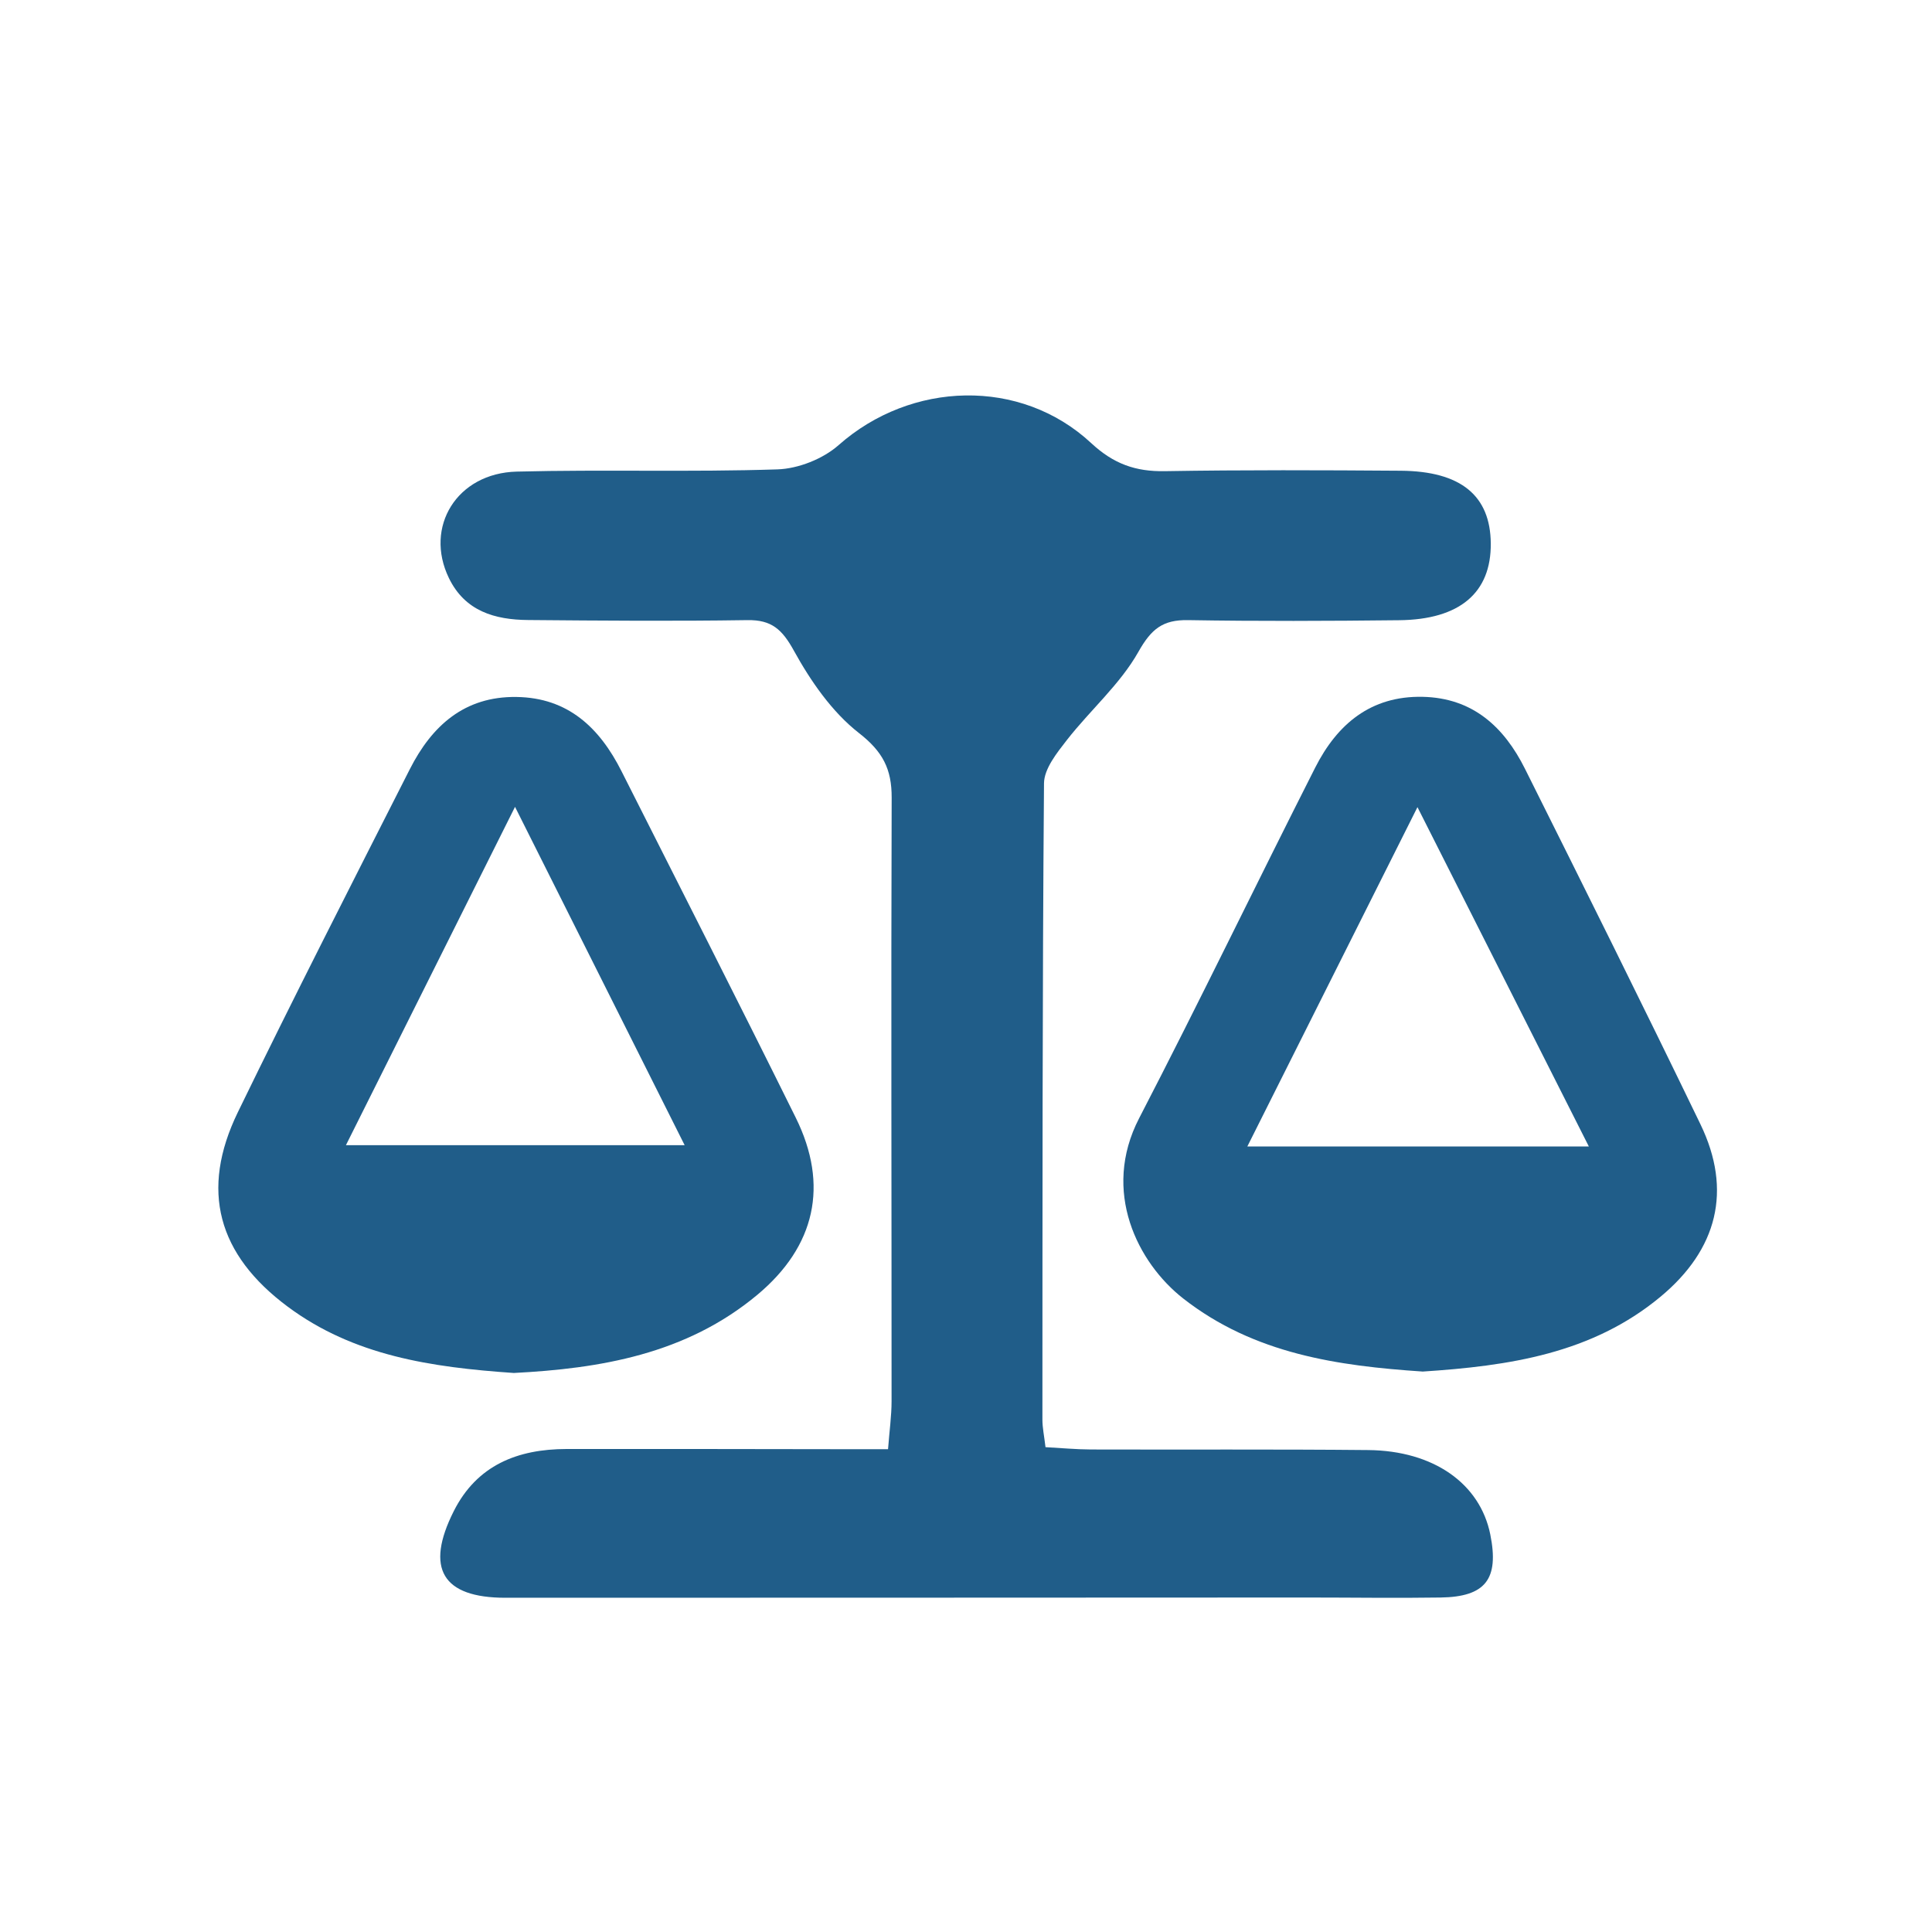
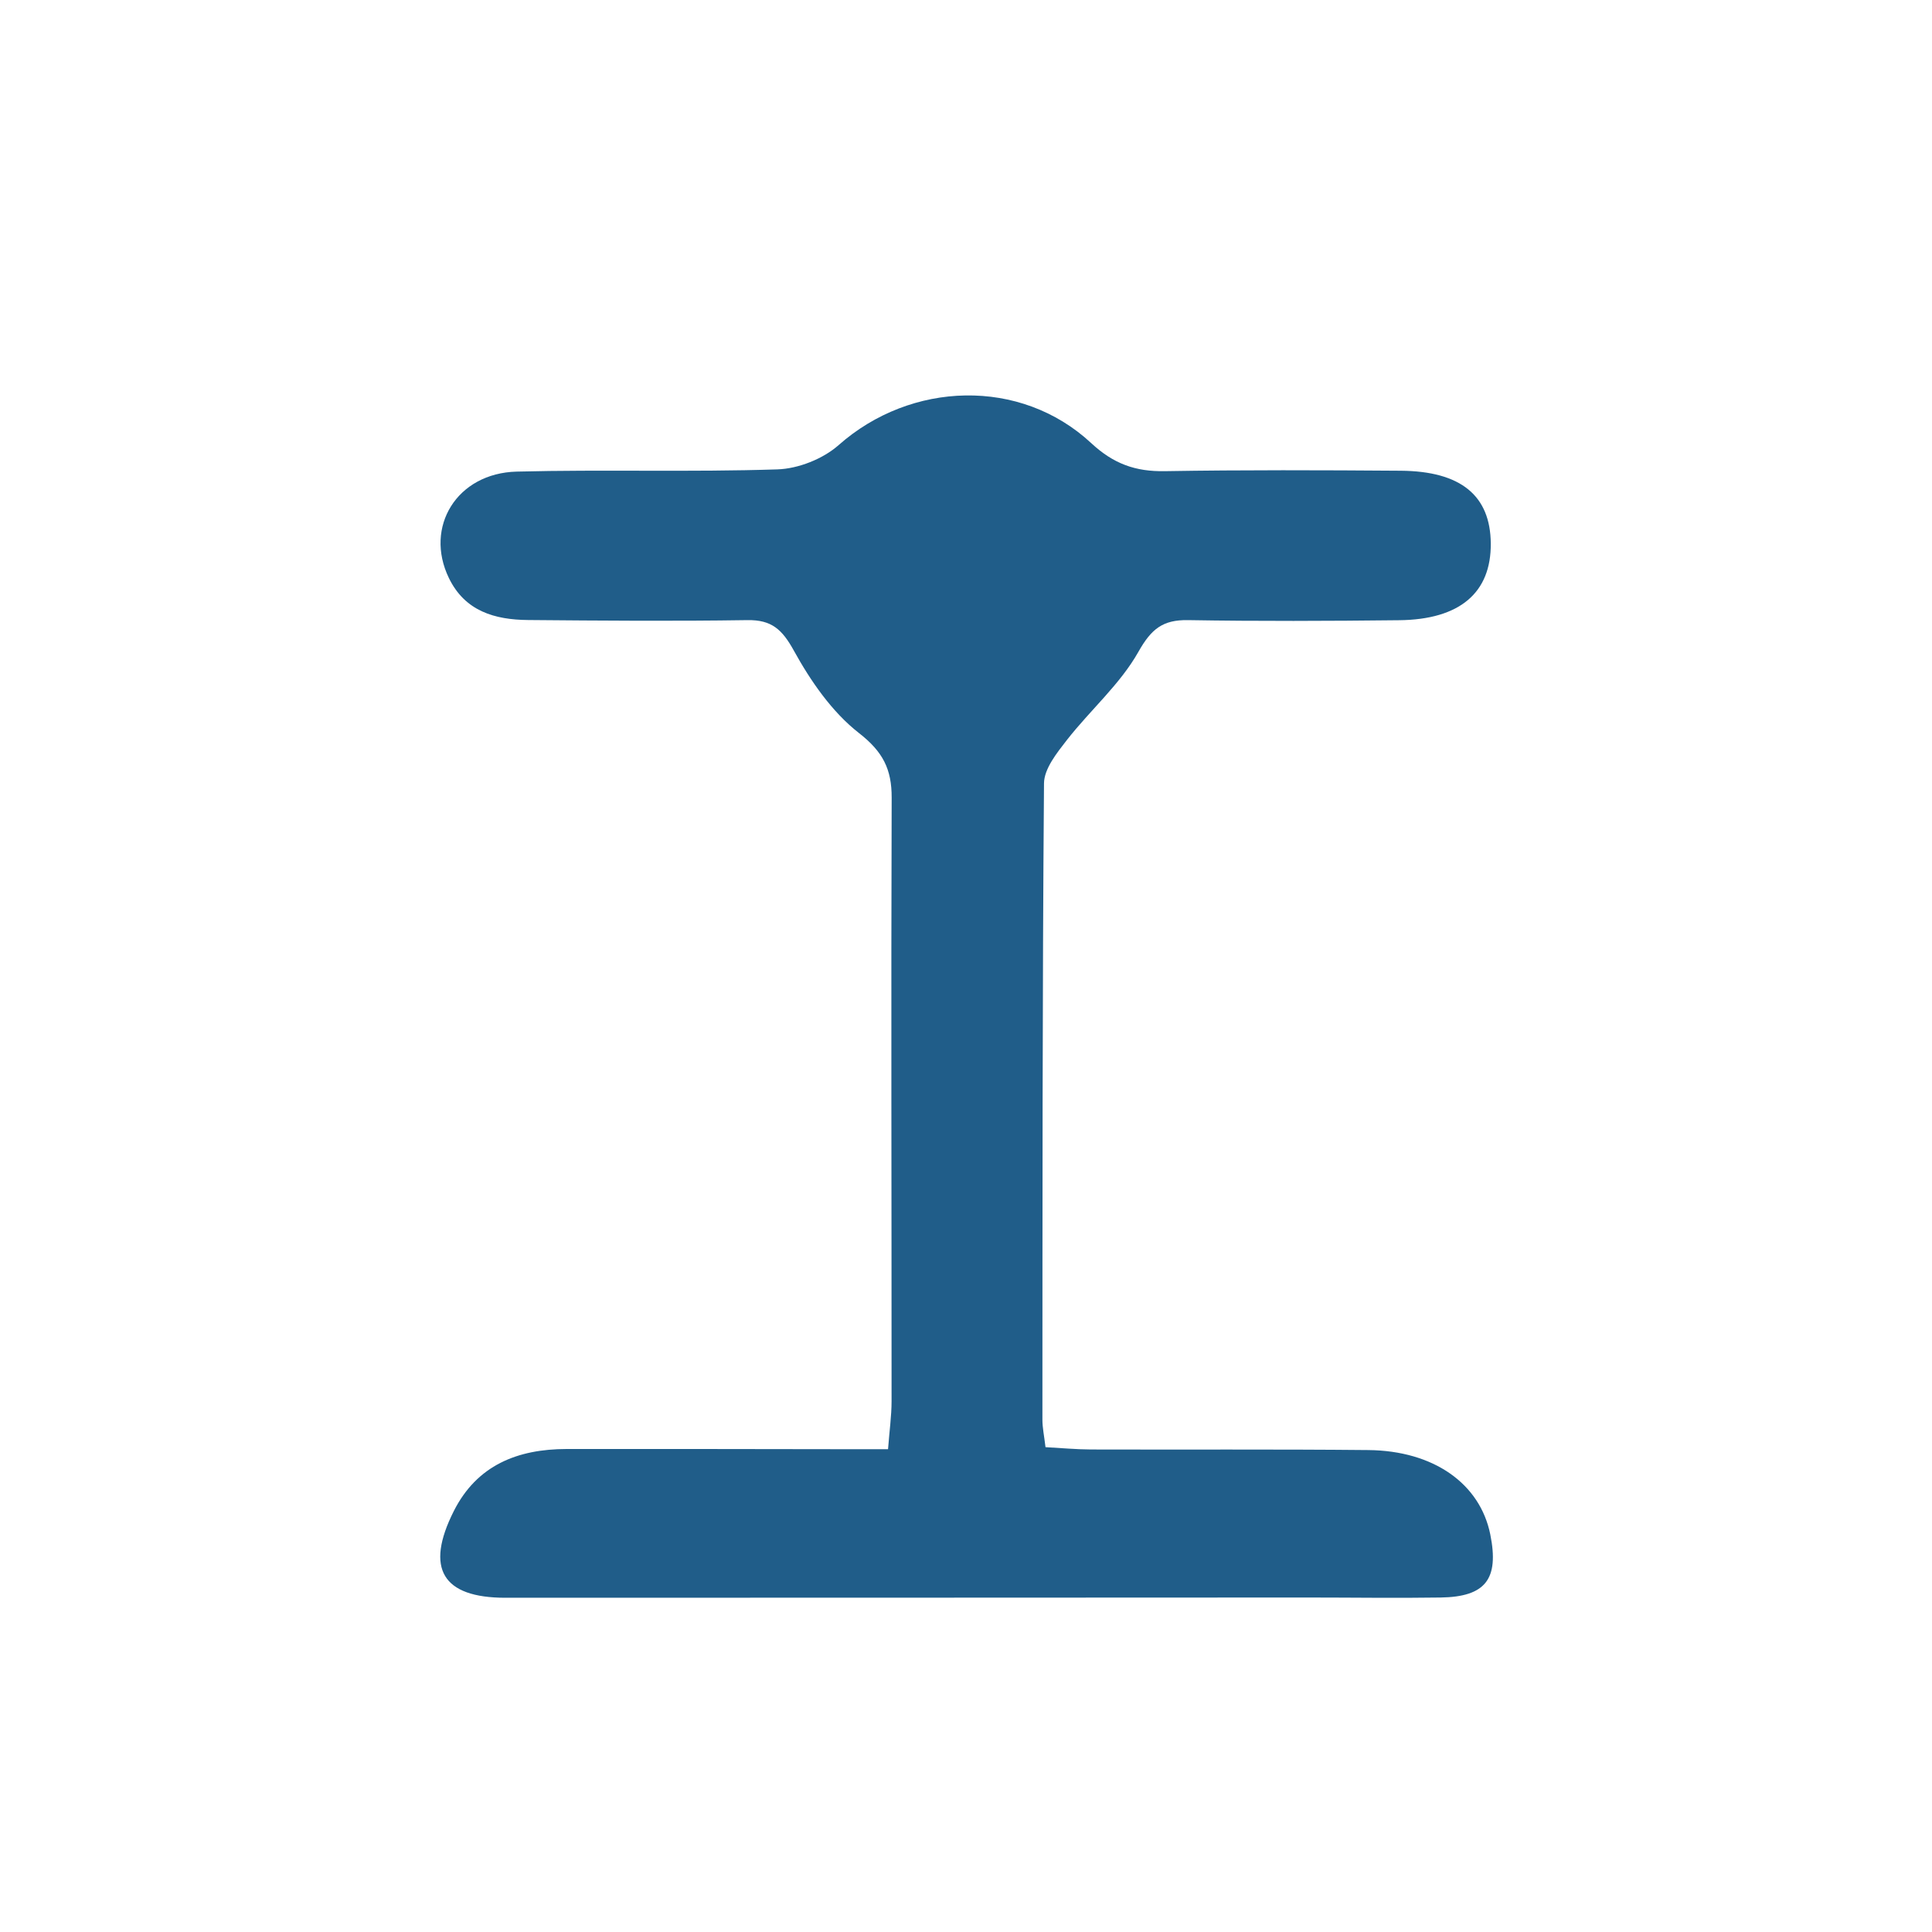
<svg xmlns="http://www.w3.org/2000/svg" id="Icone" viewBox="0 0 400 400">
  <defs>
    <style>
      .cls-1 {
        fill: #205d89;
        stroke-width: 0px;
      }
    </style>
  </defs>
  <path class="cls-1" d="M183.86,300.04c.29-3.84.73-6.89.73-9.94.01-41.64-.12-83.29.02-124.93.02-5.94-1.82-9.54-6.77-13.4-5.59-4.36-10.01-10.77-13.49-17.08-2.42-4.38-4.6-6.38-9.61-6.3-15.13.23-30.27.11-45.4-.02-6.89-.06-13.07-1.82-16.4-8.69-5.14-10.59,1.64-21.73,14.05-22.04,17.98-.46,35.99.13,53.96-.46,4.32-.14,9.43-2.16,12.67-5.02,14.98-13.26,37.66-14.03,52.3-.42,4.62,4.3,9.18,5.92,15.25,5.81,16.27-.27,32.55-.21,48.83-.09,12.47.09,18.57,5.16,18.65,15.06.08,10.19-6.4,15.76-18.99,15.89-14.56.16-29.13.22-43.69-.02-5.24-.09-7.61,1.83-10.28,6.57-3.79,6.72-9.97,12.06-14.8,18.25-2.07,2.66-4.71,5.94-4.74,8.96-.35,43.92-.31,87.85-.33,131.77,0,1.65.36,3.3.64,5.68,3.33.18,6.37.47,9.42.48,19.13.06,38.27-.07,57.4.12,13.56.13,23.15,6.96,25.27,17.48,1.85,9.22-.96,12.91-10.3,13.05-9.14.14-18.28,0-27.41,0-55.4.02-110.8.05-166.2.05-13.05,0-16.67-6.06-10.7-17.92,4.81-9.56,13.24-12.86,23.35-12.88,18.85-.03,37.7.02,56.54.04,3.1,0,6.2,0,10.05,0Z" />
-   <path class="cls-1" d="M106.38,284.26c-17.12-1.18-33.13-3.56-46.8-13.72-14.51-10.79-18.2-24.09-10.33-40.28,11.58-23.82,23.62-47.41,35.61-71.03,4.54-8.94,11.28-15.08,22.05-14.93,10.73.14,17.25,6.42,21.77,15.38,12.06,23.9,24.21,47.75,36.08,71.74,6.91,13.98,4.03,26.63-7.93,36.63-14.82,12.38-32.7,15.29-50.45,16.21ZM141.75,237.1c-11.85-23.64-23.01-45.89-35.12-70.05-12.26,24.53-23.35,46.73-35.01,70.05h70.14Z" />
-   <path class="cls-1" d="M294.5,283.96c-17.43-1.17-34.83-3.61-49.54-15.13-9.36-7.33-16.98-22.13-9.11-37.32,12.45-24.04,24.21-48.44,36.45-72.59,4.54-8.96,11.48-14.88,22.24-14.65,10.39.22,16.87,6.25,21.2,14.92,12.23,24.48,24.43,48.97,36.33,73.6,6.6,13.67,3.52,25.9-8.31,35.71-14.18,11.76-31.31,14.3-49.26,15.47ZM328.95,237.36c-11.96-23.69-23.24-46.02-35.48-70.25-12.27,24.48-23.42,46.71-35.22,70.25h70.7Z" />
</svg>